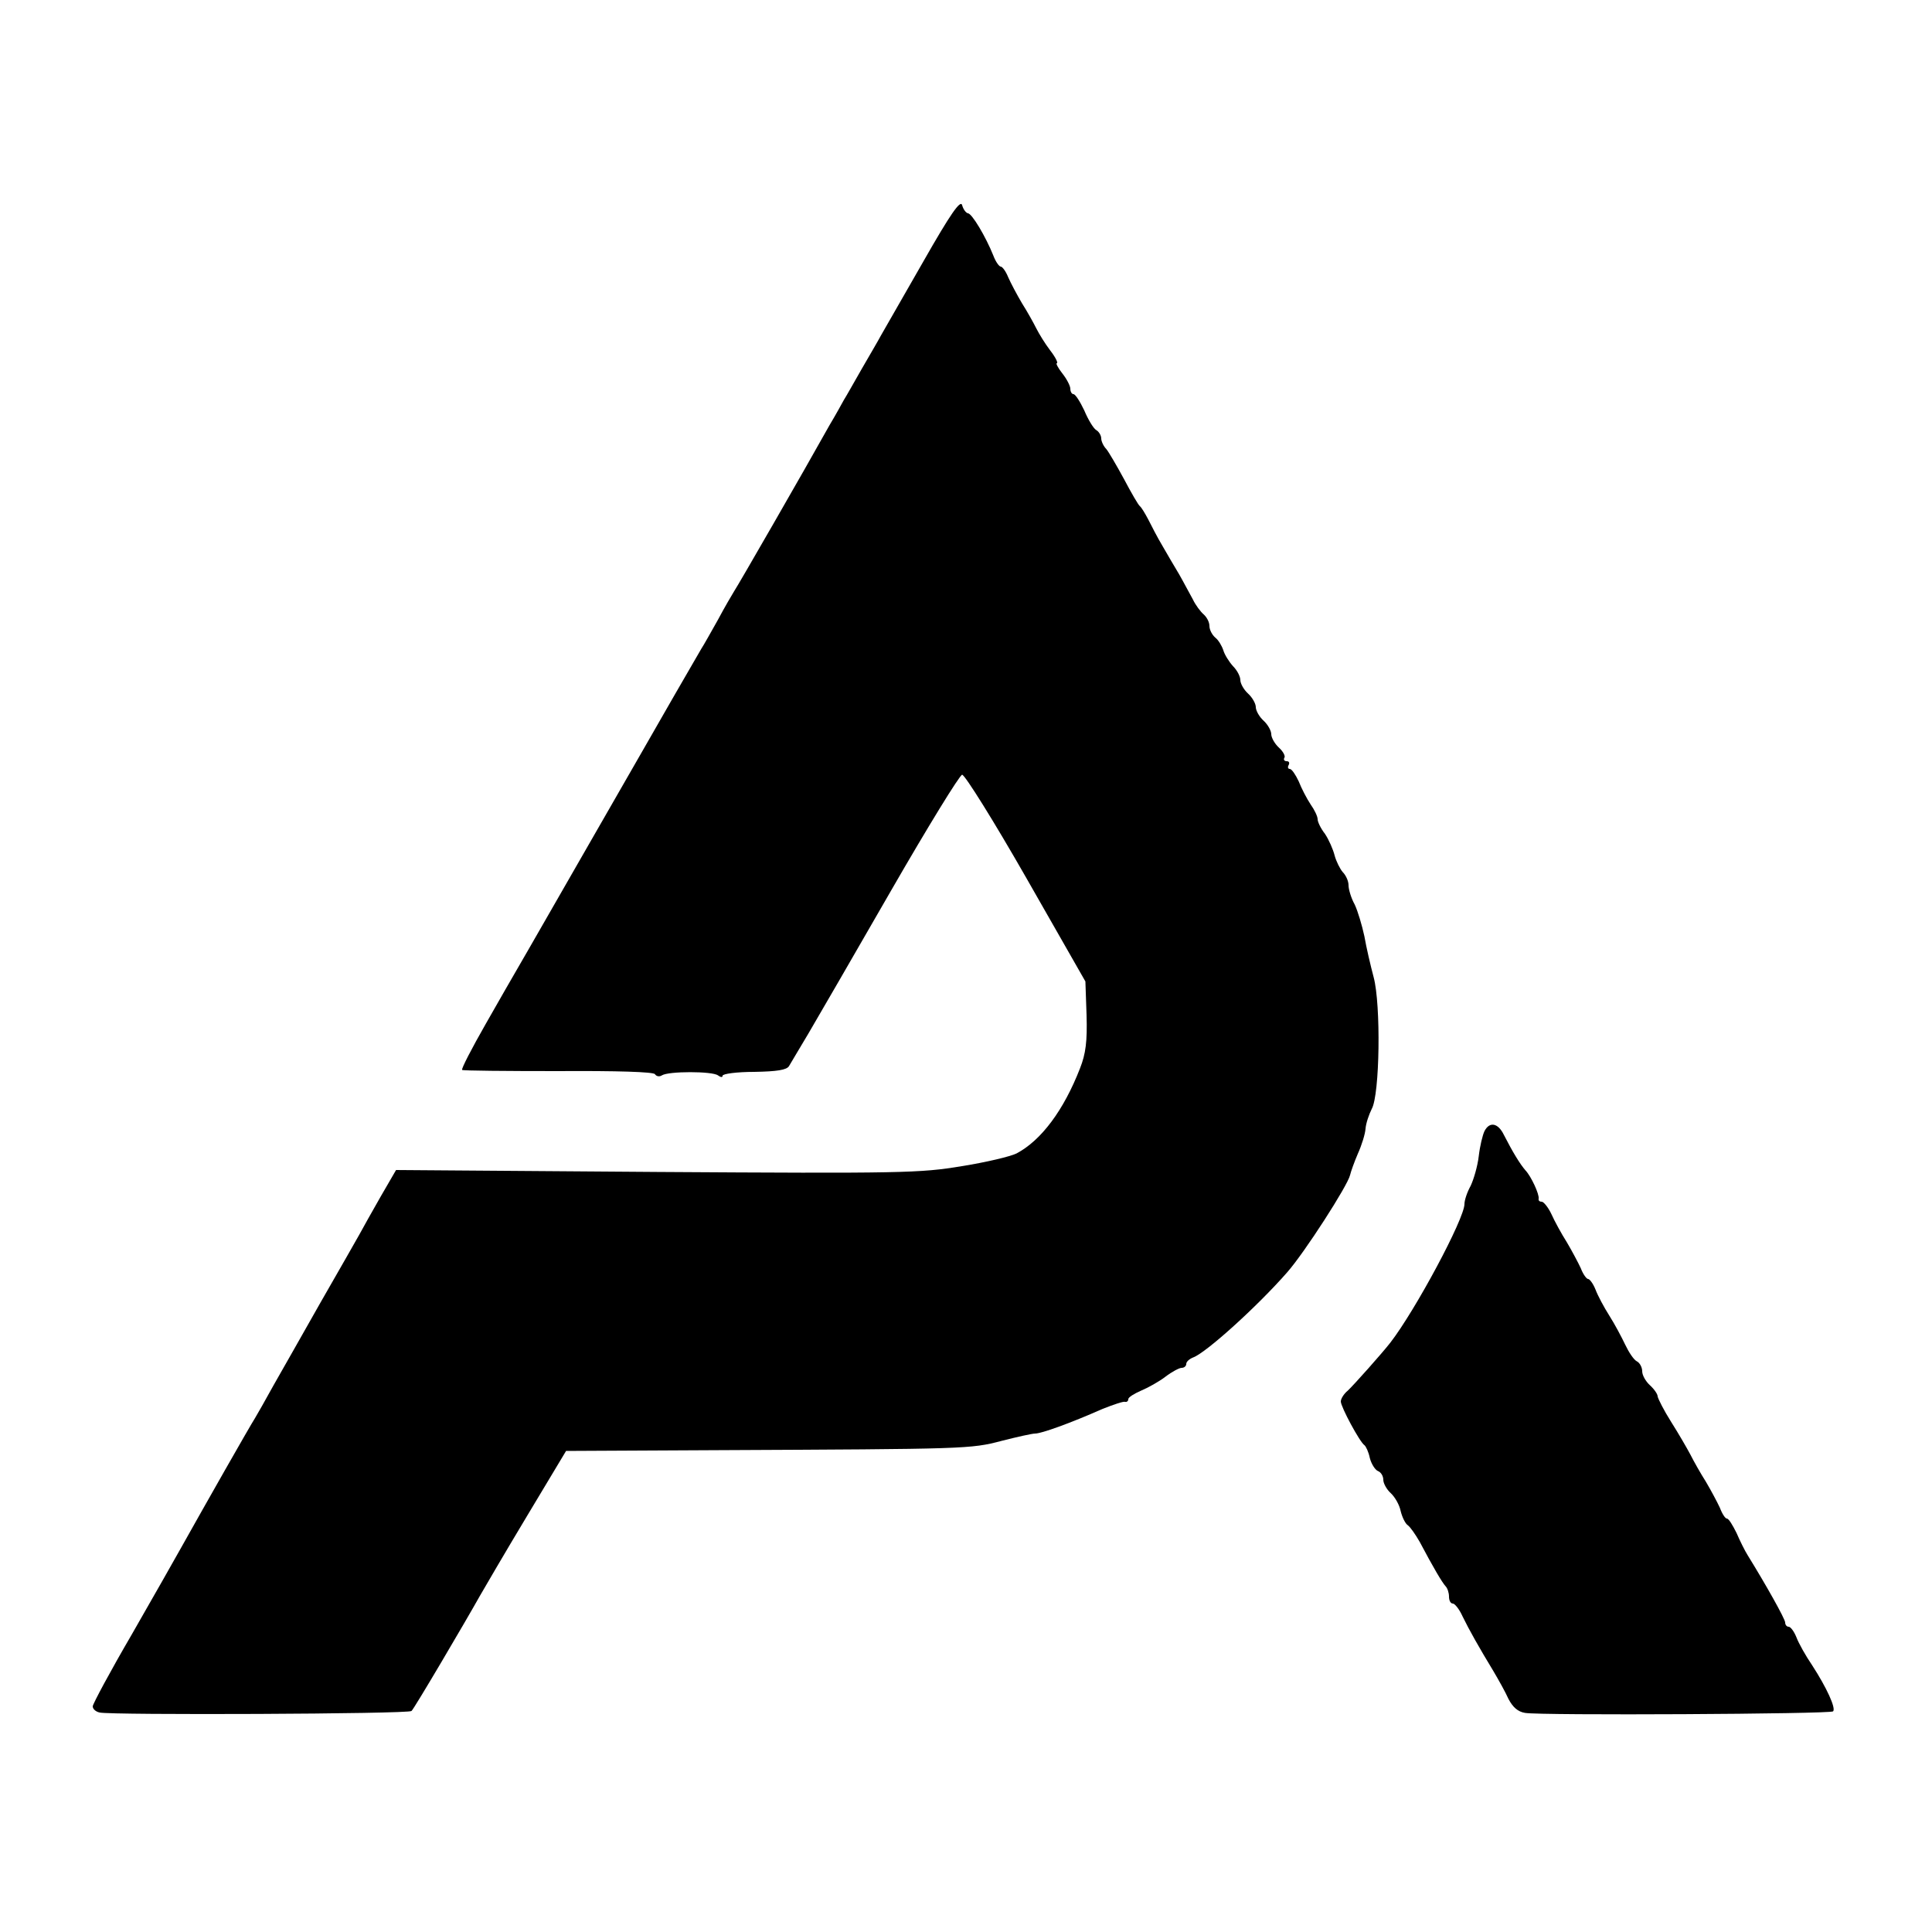
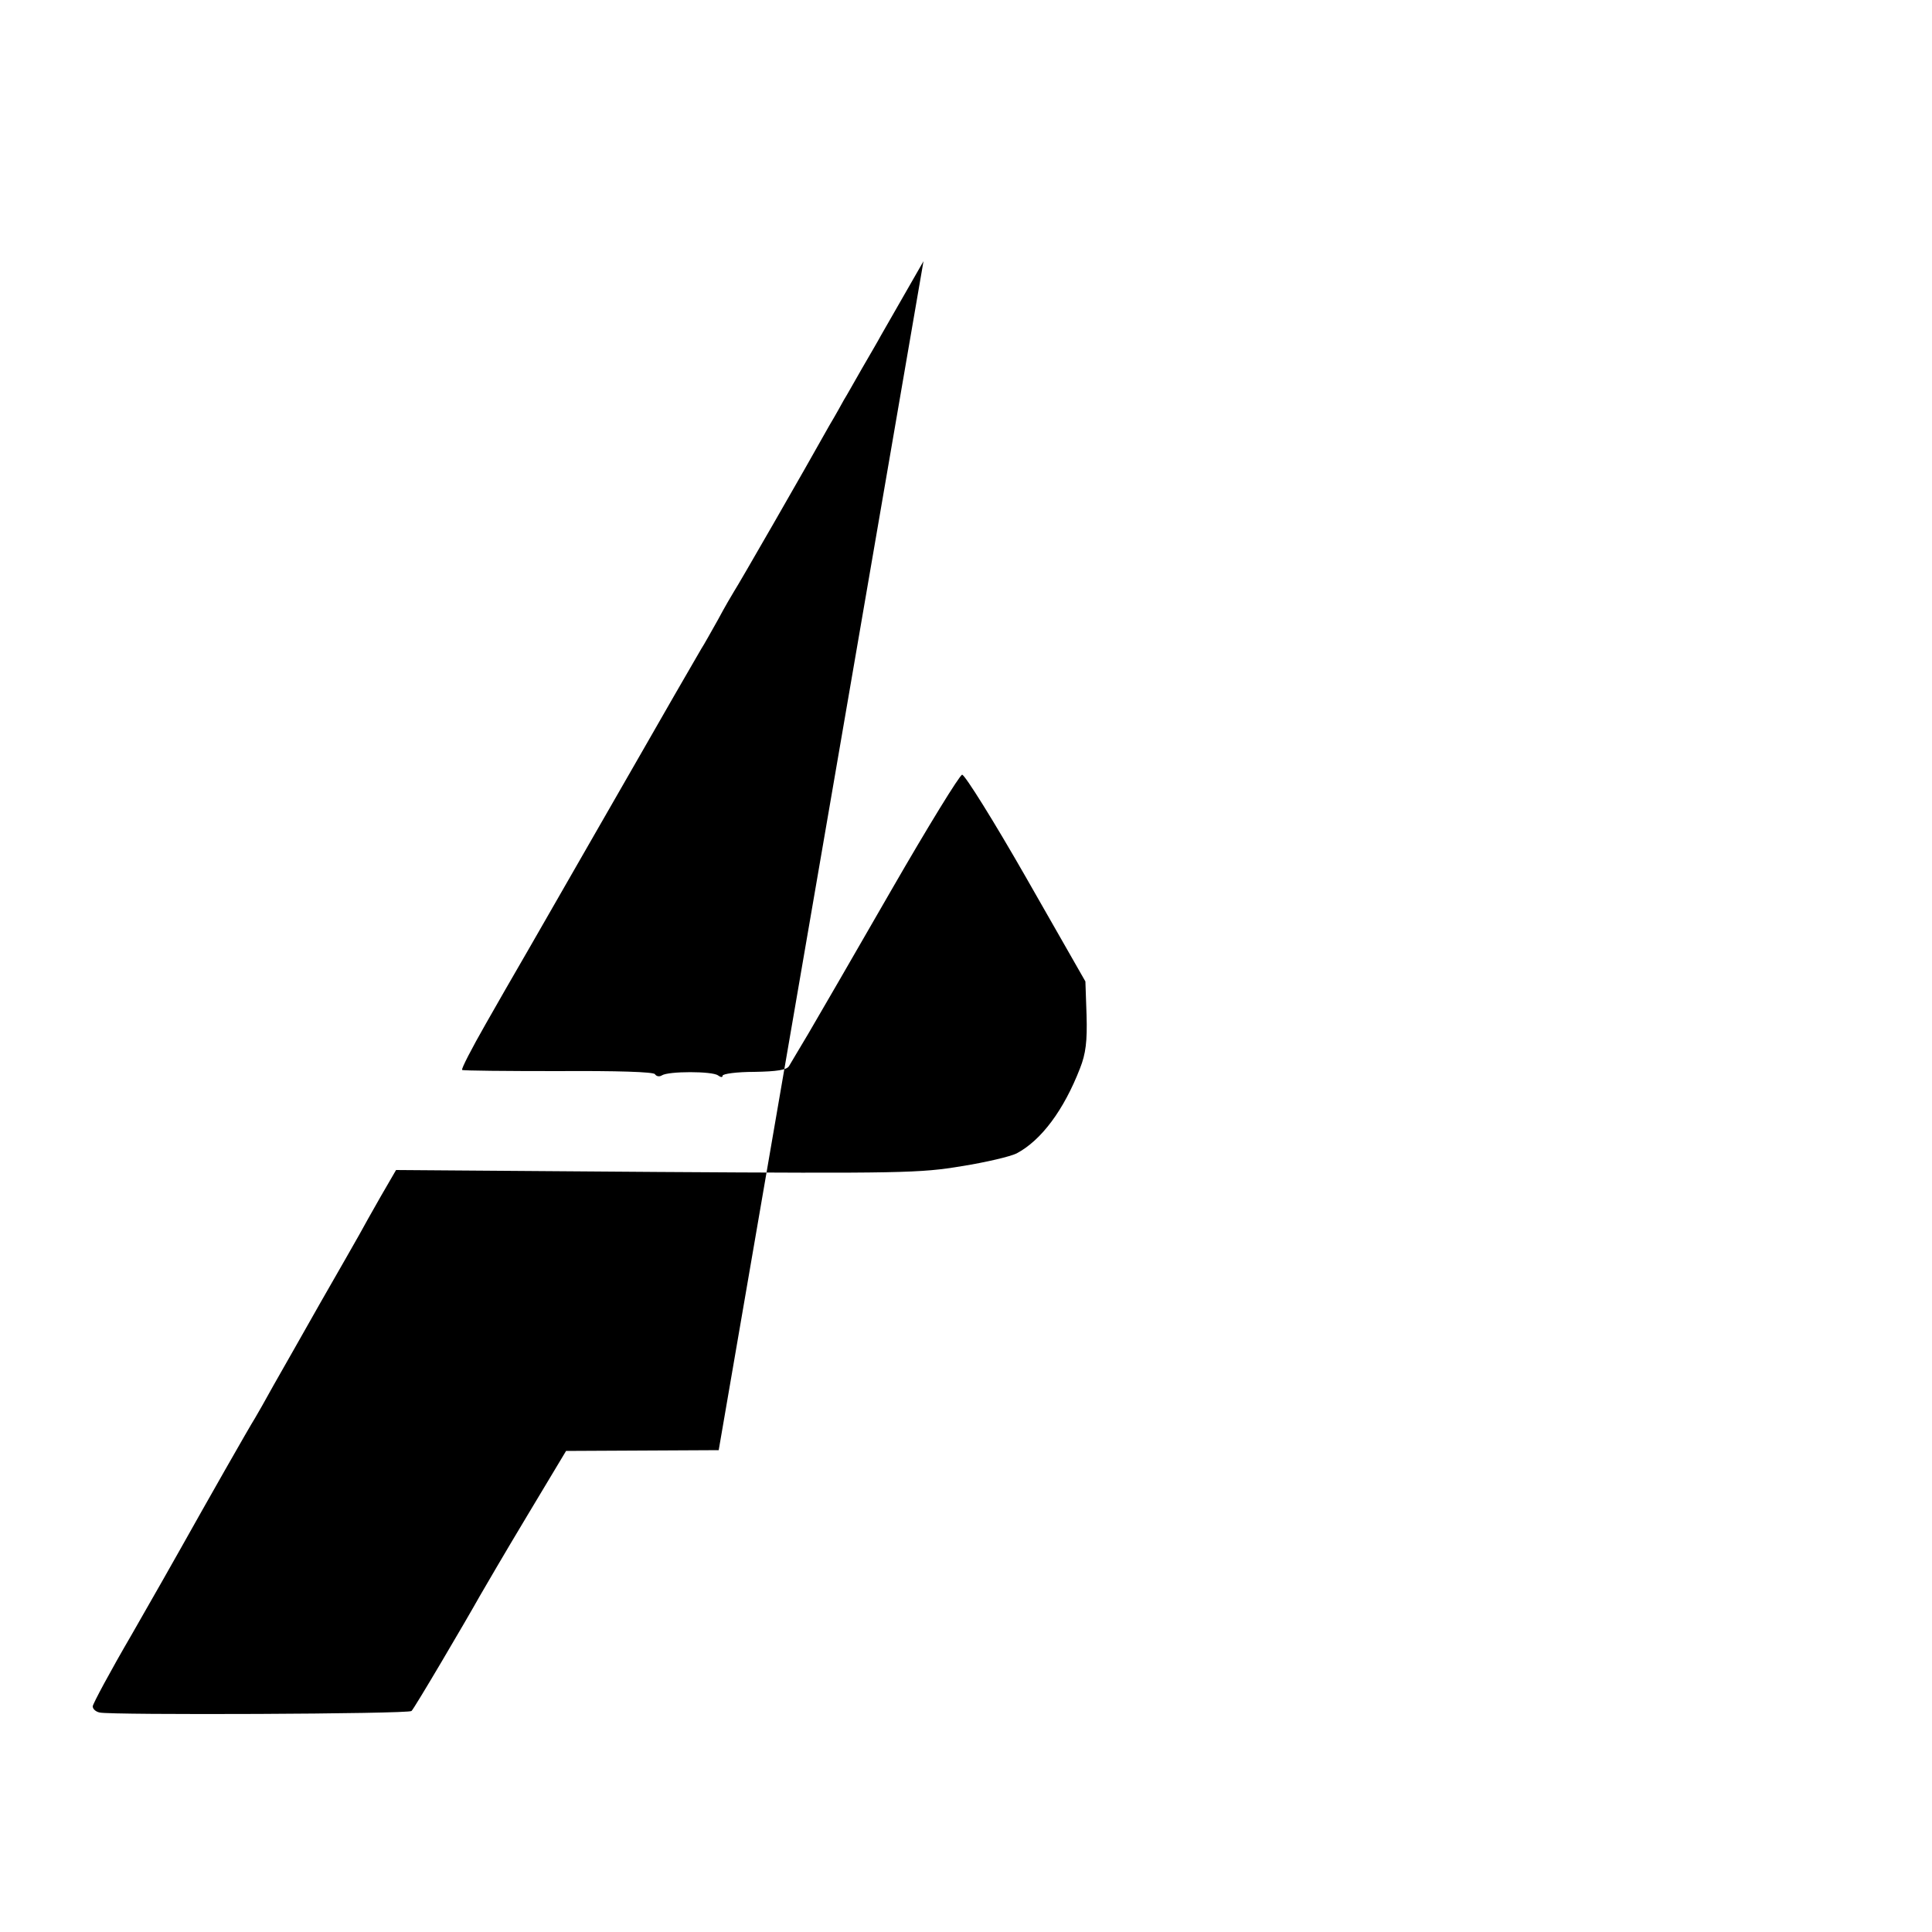
<svg xmlns="http://www.w3.org/2000/svg" version="1.0" width="500pt" height="500pt" viewBox="0 0 500 500" preserveAspectRatio="xMidYMid meet">
  <g transform="translate(0,500) scale(0.1,-0.1)" fill="#000000" stroke="none">
-     <path d="M2390 4324 c-52 -91 -102 -178 -110 -192 -8 -15 -31 -54 -50 -87 -19 -33 -39 -69 -46 -80 -6 -11 -22 -40 -37 -65 -67 -120 -238 -417 -247 -430 -5 -8 -25 -42 -42 -74 -18 -32 -37 -66 -43 -75 -5 -9 -37 -64 -70 -121 -76 -133 -57 -99 -225 -392 -80 -139 -149 -260 -155 -270 -5 -9 -17 -29 -26 -45 -9 -15 -46 -80 -82 -143 -36 -63 -64 -117 -61 -119 2 -2 114 -3 248 -3 152 1 248 -2 251 -8 4 -6 12 -7 18 -3 17 11 130 11 145 0 7 -5 12 -6 12 -1 0 5 37 10 82 10 59 1 84 5 90 15 5 8 27 46 50 84 23 39 119 205 214 370 95 165 178 300 184 300 7 0 82 -120 166 -267 l153 -268 3 -87 c2 -68 -2 -100 -17 -138 -42 -108 -100 -186 -164 -220 -16 -8 -79 -23 -142 -33 -107 -18 -156 -19 -789 -15 l-675 5 -40 -69 c-21 -37 -46 -81 -55 -98 -9 -16 -54 -95 -100 -175 -45 -80 -100 -176 -122 -215 -21 -38 -43 -77 -48 -85 -13 -20 -130 -226 -191 -335 -15 -27 -73 -129 -128 -225 -56 -96 -101 -180 -101 -186 0 -7 8 -14 18 -16 28 -7 800 -4 807 4 7 6 140 232 177 298 11 19 65 112 121 205 l102 170 395 2 c641 3 652 3 732 24 39 10 79 19 87 19 16 0 89 26 175 64 28 11 54 20 58 18 4 -1 8 2 8 7 0 5 15 14 33 22 17 7 46 23 63 36 17 13 36 23 42 23 7 0 12 5 12 10 0 6 8 13 18 17 33 12 165 131 243 220 45 51 157 225 163 252 2 9 11 34 20 55 10 22 19 51 20 65 1 14 9 37 16 51 21 37 24 270 5 341 -8 30 -19 77 -24 106 -6 28 -17 65 -25 82 -9 16 -16 39 -16 50 0 11 -7 26 -15 34 -7 8 -17 28 -21 43 -4 16 -15 41 -25 56 -11 14 -19 31 -19 38 0 7 -8 24 -18 38 -10 15 -24 42 -31 60 -8 17 -18 32 -23 32 -5 0 -6 5 -3 10 3 6 1 10 -5 10 -6 0 -9 4 -6 9 3 4 -3 16 -14 26 -11 10 -20 26 -20 35 0 9 -9 25 -20 35 -11 10 -20 26 -20 35 0 9 -9 25 -20 35 -11 10 -20 26 -20 35 0 9 -8 25 -19 36 -10 11 -22 30 -25 41 -4 12 -13 27 -21 33 -8 7 -15 20 -15 30 0 10 -7 23 -15 30 -8 7 -21 24 -28 39 -8 14 -23 43 -35 64 -12 20 -32 54 -44 75 -12 20 -28 51 -36 67 -9 17 -18 32 -22 35 -4 3 -22 34 -41 70 -19 35 -40 71 -46 78 -7 7 -13 20 -13 27 0 8 -6 18 -13 22 -7 4 -21 27 -31 51 -11 23 -23 42 -28 42 -4 0 -8 6 -8 14 0 7 -9 25 -21 40 -11 14 -17 26 -14 26 4 0 -3 15 -17 33 -13 17 -29 43 -36 57 -7 14 -23 43 -37 65 -13 22 -29 52 -36 68 -6 15 -15 27 -19 27 -4 0 -13 12 -19 28 -20 50 -56 110 -66 110 -5 1 -12 10 -15 21 -4 15 -30 -22 -100 -145z" />
-     <path d="M3842 2073 c-5 -10 -12 -39 -15 -65 -3 -26 -13 -60 -21 -77 -9 -16 -16 -37 -16 -47 0 -38 -127 -275 -192 -359 -21 -27 -95 -110 -110 -124 -10 -8 -18 -21 -18 -28 0 -14 49 -105 61 -113 4 -3 11 -18 14 -33 4 -16 14 -31 21 -34 8 -3 14 -13 14 -23 0 -9 9 -25 19 -34 11 -10 23 -31 26 -47 4 -16 12 -32 18 -36 7 -5 20 -24 31 -43 36 -68 58 -105 67 -115 5 -5 9 -17 9 -27 0 -10 4 -18 10 -18 5 0 17 -15 25 -33 17 -35 43 -81 80 -142 13 -22 31 -54 39 -72 11 -21 24 -33 43 -36 40 -7 790 -3 797 4 8 8 -17 62 -54 119 -17 25 -35 57 -41 73 -6 15 -15 27 -20 27 -5 0 -9 5 -9 11 0 9 -50 98 -97 174 -7 11 -20 37 -29 58 -10 20 -20 37 -25 37 -4 0 -12 12 -18 28 -7 15 -23 45 -36 67 -14 22 -32 54 -40 70 -9 17 -31 55 -50 85 -19 30 -34 60 -35 66 0 6 -9 19 -20 29 -11 10 -20 26 -20 36 0 10 -6 22 -14 26 -8 4 -21 24 -30 43 -9 19 -27 53 -41 75 -14 22 -30 52 -36 68 -6 15 -15 27 -19 27 -4 0 -13 12 -19 28 -7 15 -23 45 -36 67 -14 22 -32 55 -40 73 -8 17 -20 32 -25 32 -6 0 -9 3 -8 8 2 11 -19 57 -34 73 -14 16 -33 47 -56 92 -15 31 -37 35 -50 10z" />
+     <path d="M2390 4324 c-52 -91 -102 -178 -110 -192 -8 -15 -31 -54 -50 -87 -19 -33 -39 -69 -46 -80 -6 -11 -22 -40 -37 -65 -67 -120 -238 -417 -247 -430 -5 -8 -25 -42 -42 -74 -18 -32 -37 -66 -43 -75 -5 -9 -37 -64 -70 -121 -76 -133 -57 -99 -225 -392 -80 -139 -149 -260 -155 -270 -5 -9 -17 -29 -26 -45 -9 -15 -46 -80 -82 -143 -36 -63 -64 -117 -61 -119 2 -2 114 -3 248 -3 152 1 248 -2 251 -8 4 -6 12 -7 18 -3 17 11 130 11 145 0 7 -5 12 -6 12 -1 0 5 37 10 82 10 59 1 84 5 90 15 5 8 27 46 50 84 23 39 119 205 214 370 95 165 178 300 184 300 7 0 82 -120 166 -267 l153 -268 3 -87 c2 -68 -2 -100 -17 -138 -42 -108 -100 -186 -164 -220 -16 -8 -79 -23 -142 -33 -107 -18 -156 -19 -789 -15 l-675 5 -40 -69 c-21 -37 -46 -81 -55 -98 -9 -16 -54 -95 -100 -175 -45 -80 -100 -176 -122 -215 -21 -38 -43 -77 -48 -85 -13 -20 -130 -226 -191 -335 -15 -27 -73 -129 -128 -225 -56 -96 -101 -180 -101 -186 0 -7 8 -14 18 -16 28 -7 800 -4 807 4 7 6 140 232 177 298 11 19 65 112 121 205 l102 170 395 2 z" />
  </g>
</svg>